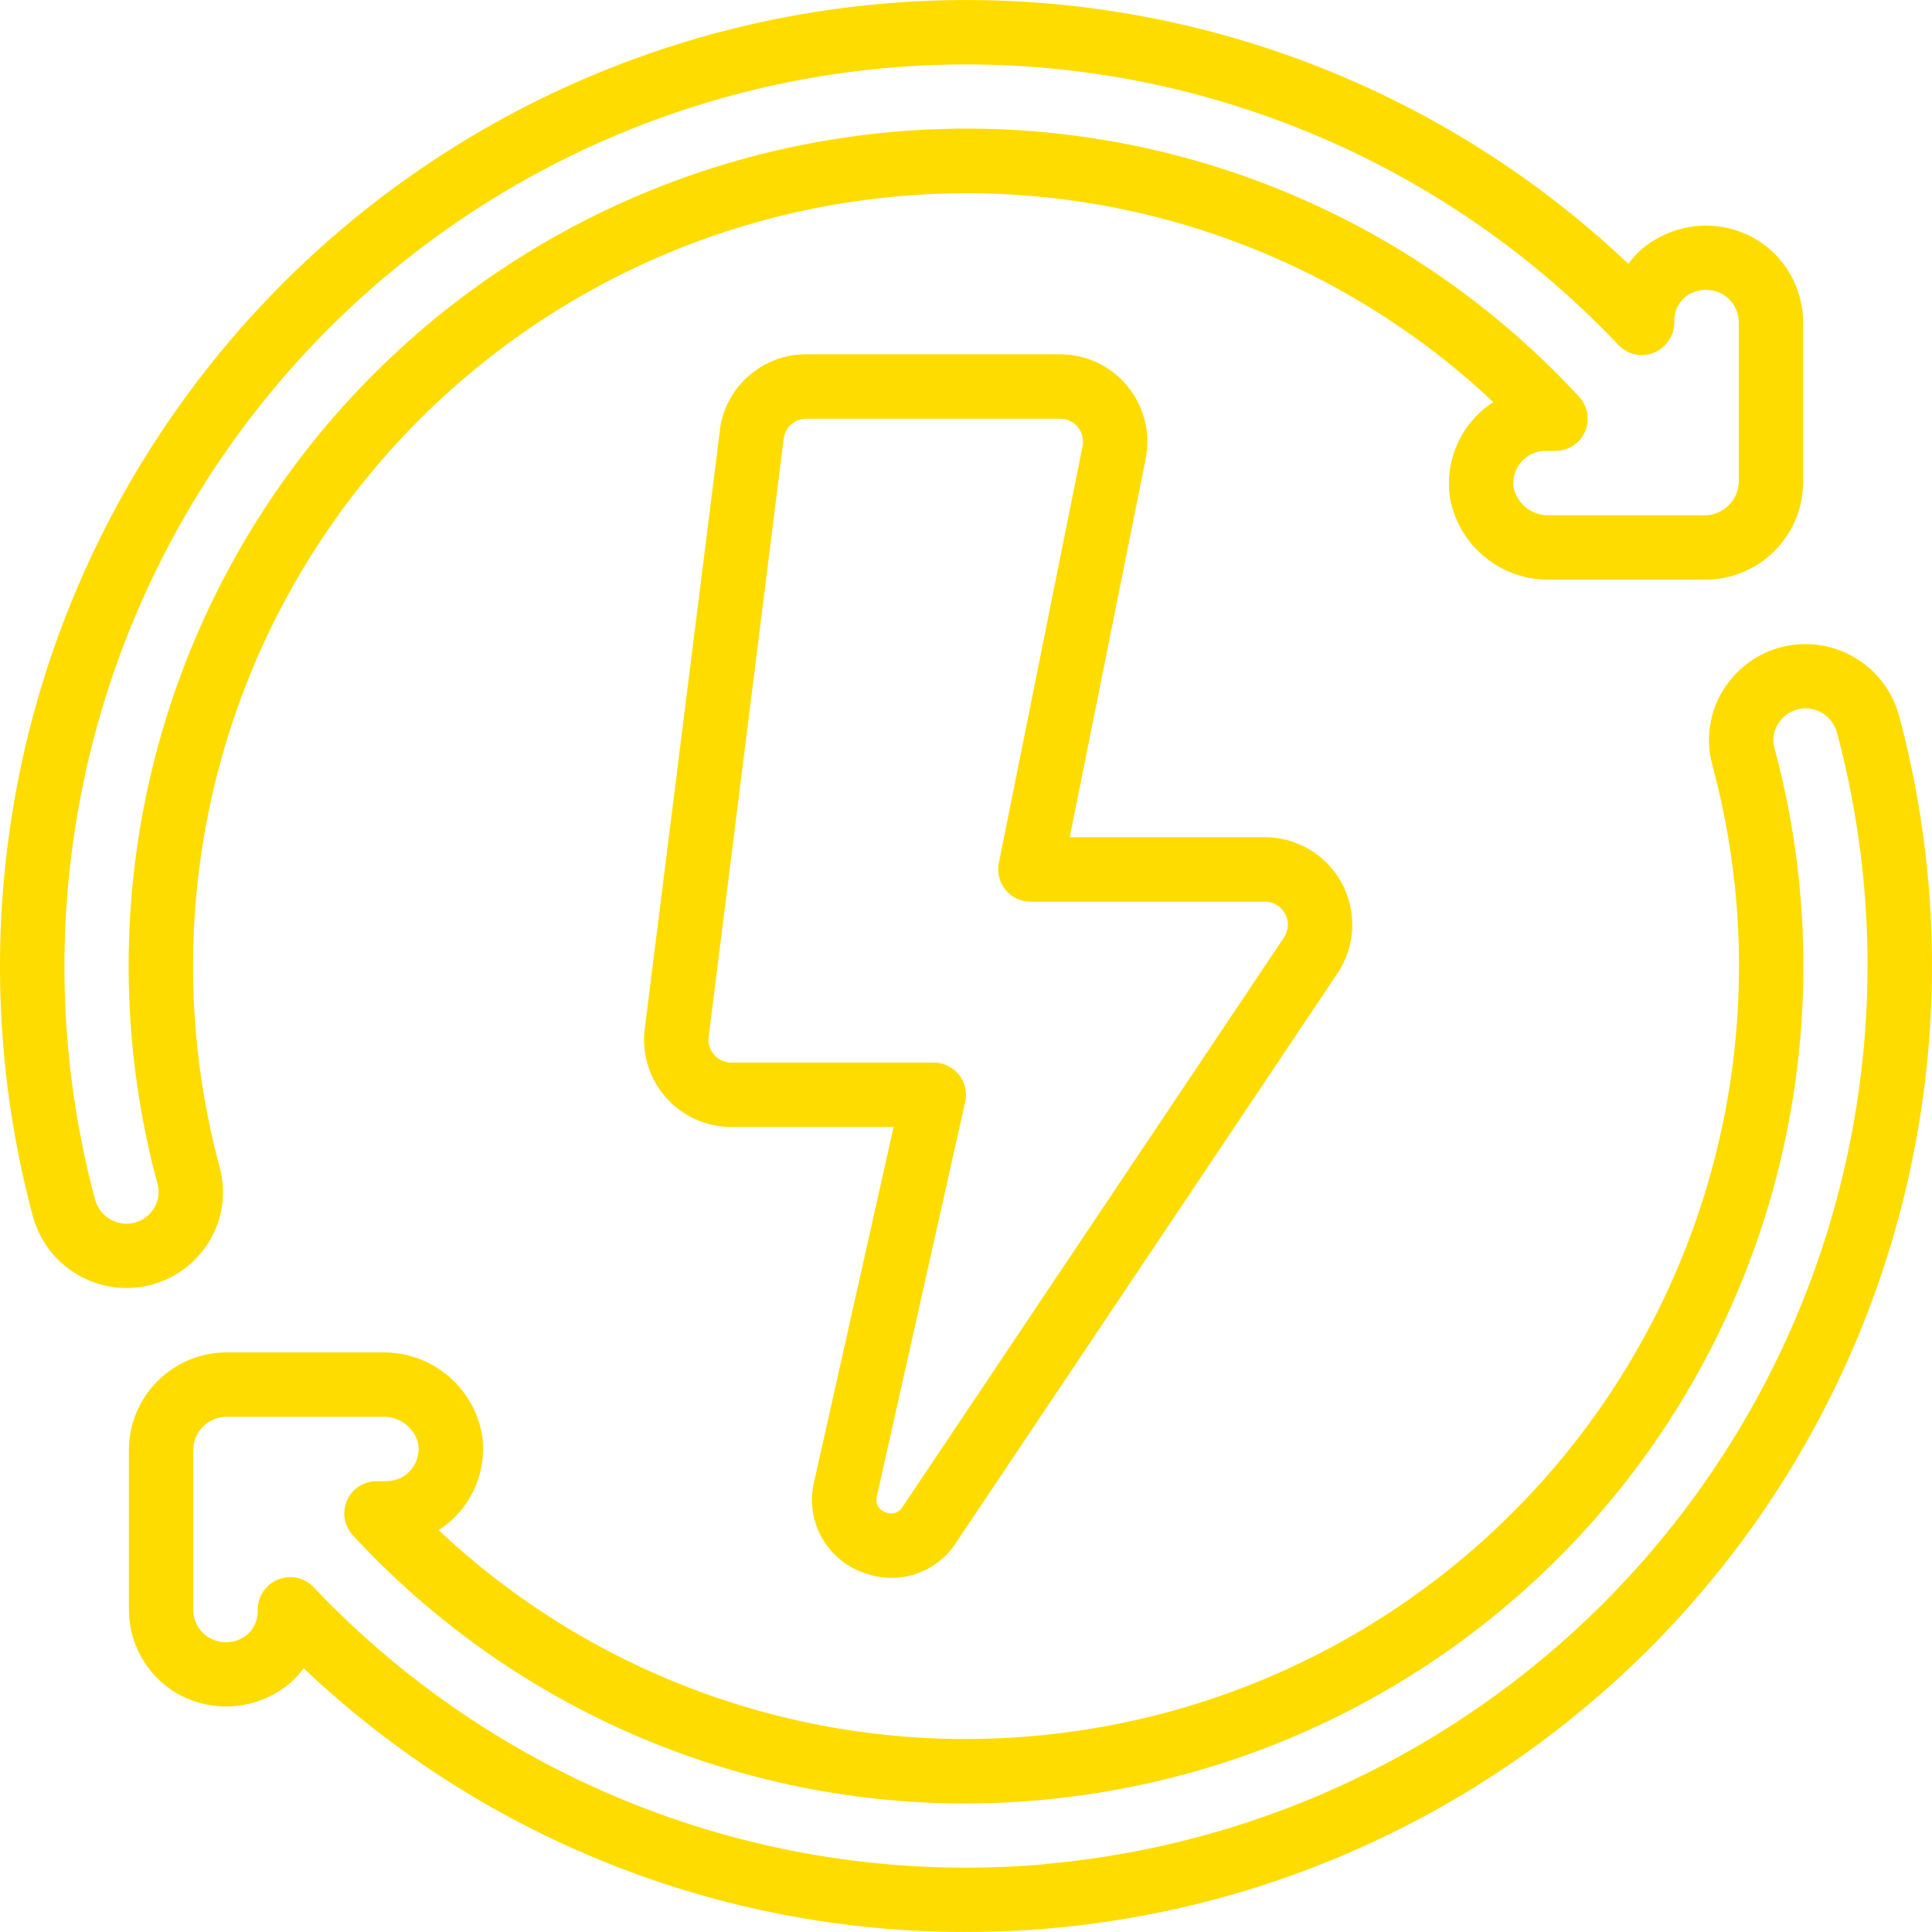
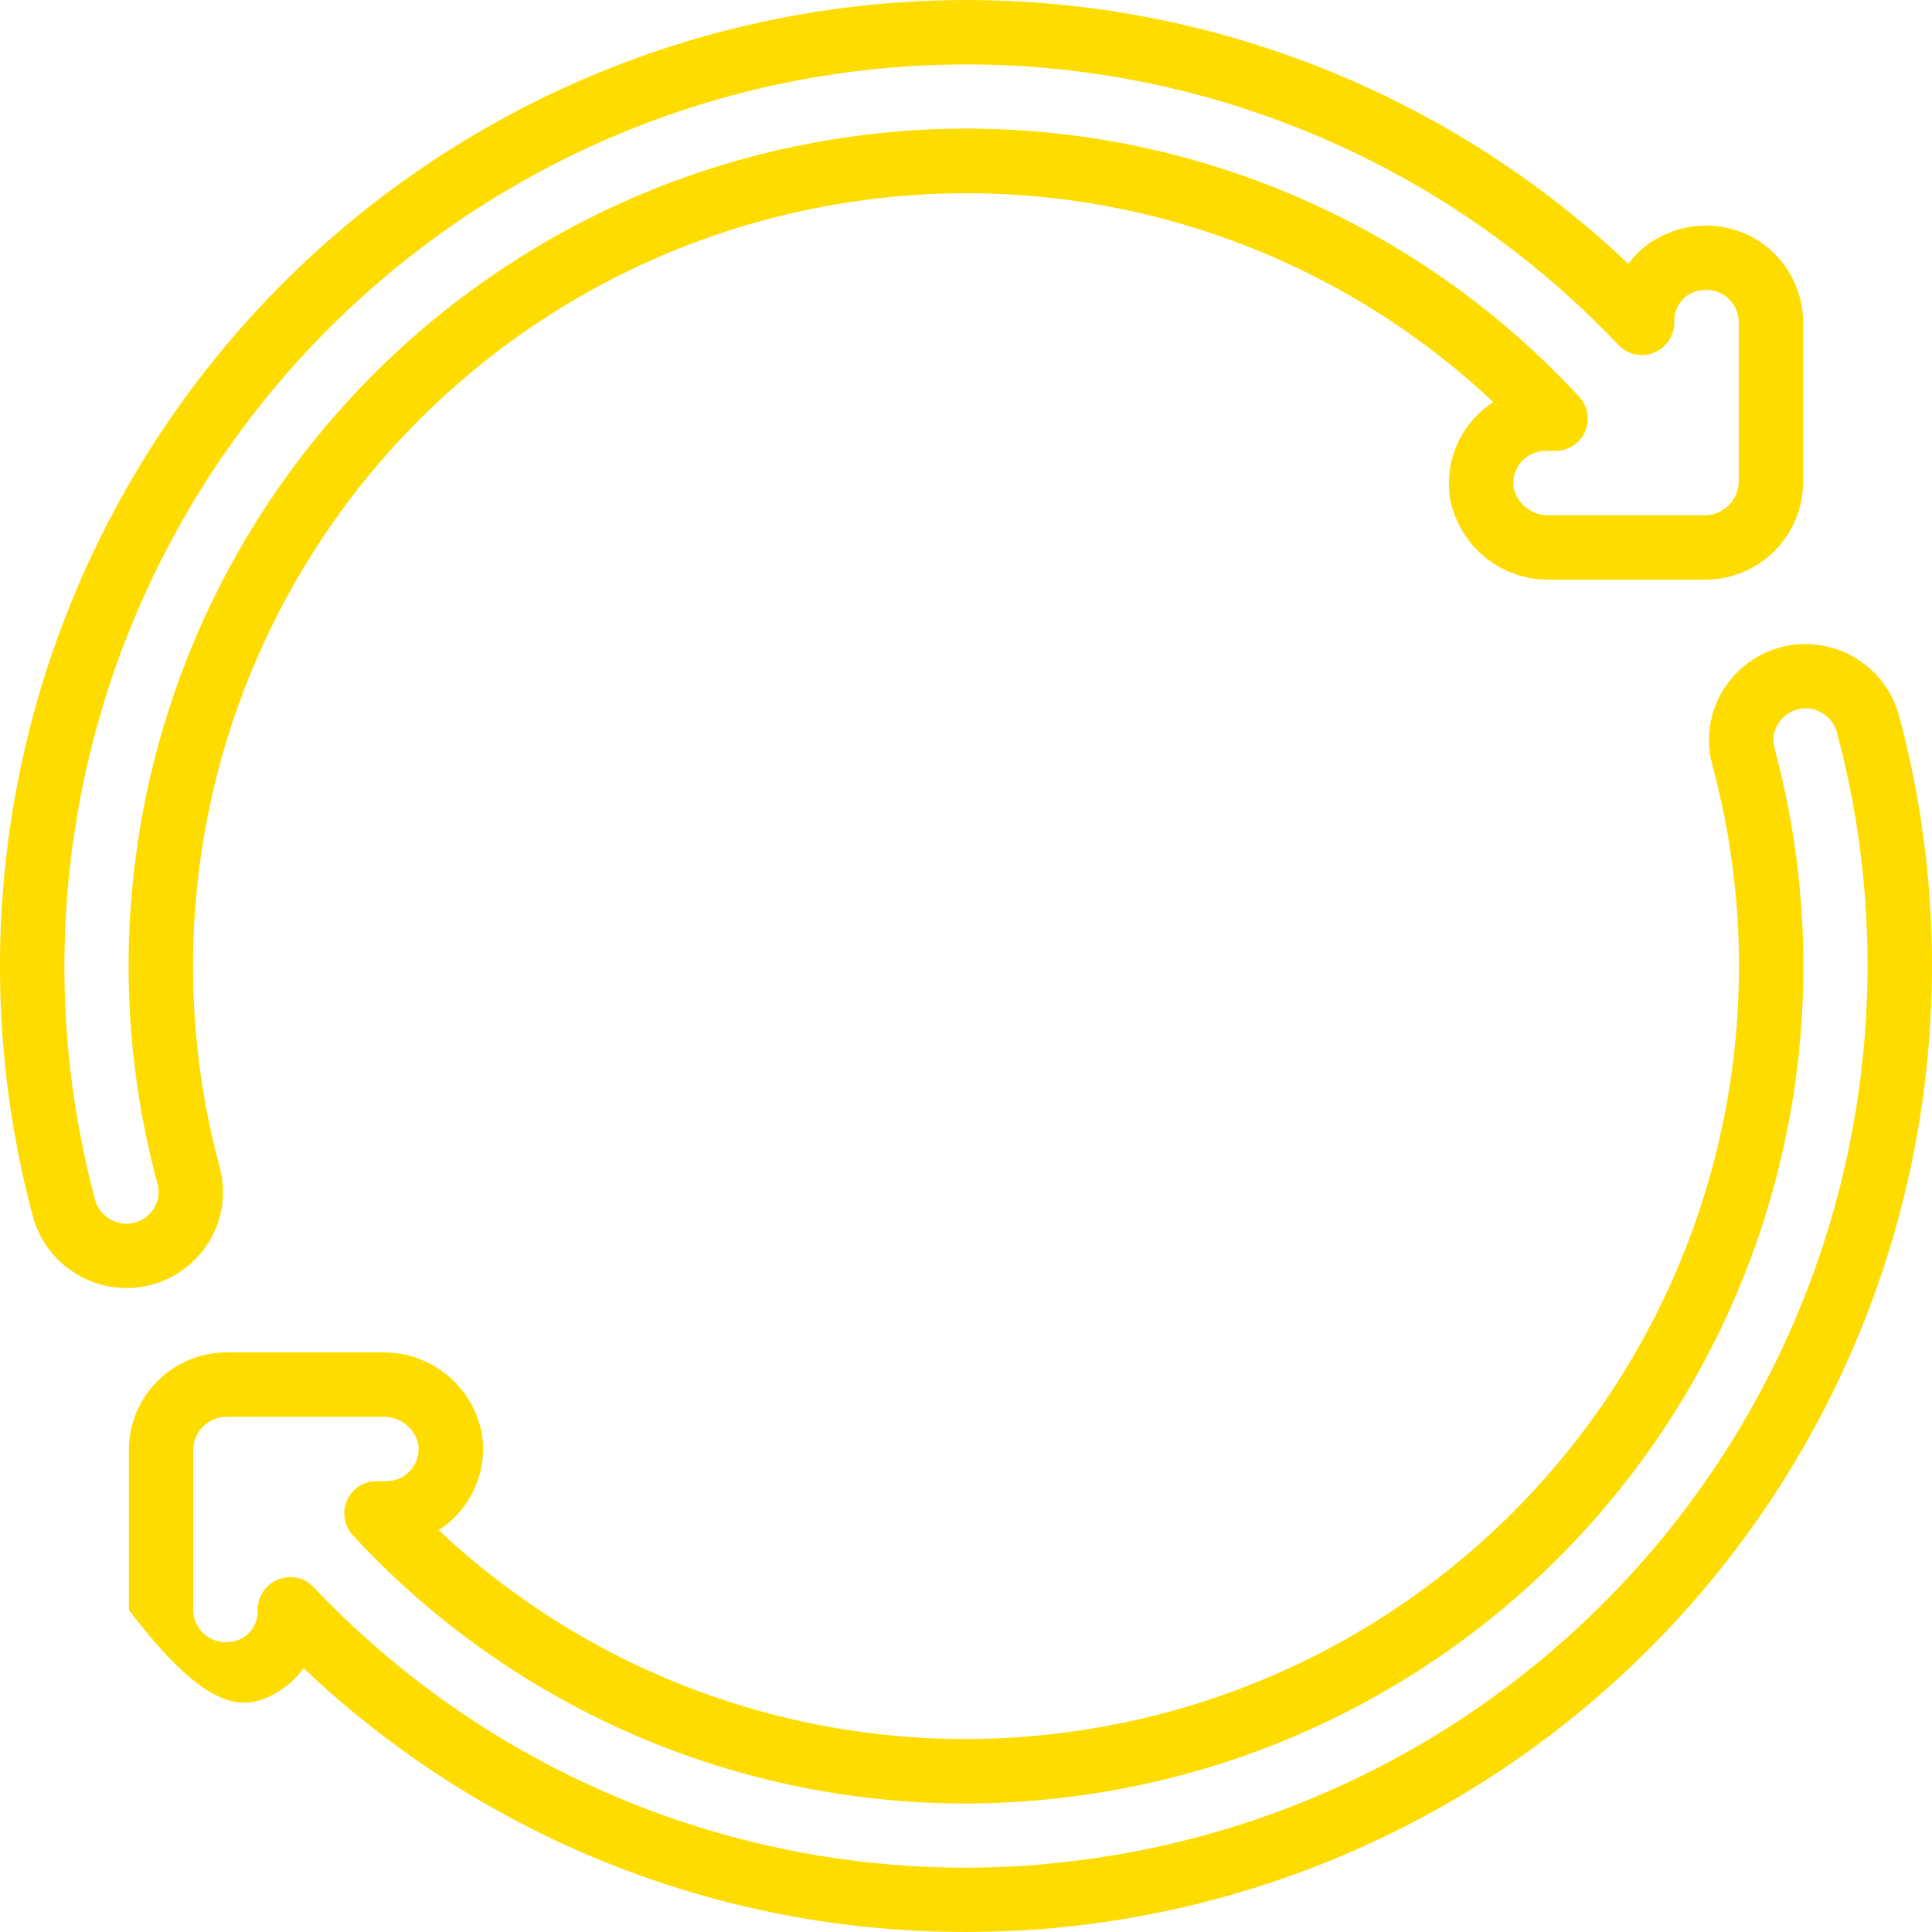
<svg xmlns="http://www.w3.org/2000/svg" width="32" height="32" viewBox="0 0 32 32" fill="none">
  <g clip-path="url(#clip0_555_5002)">
-     <path d="M14.266 26.035C14.426 26.1 14.597 26.134 14.77 26.135C15.201 26.134 15.603 25.914 15.836 25.551L22.155 16.118C22.451 15.674 22.479 15.103 22.227 14.632C21.975 14.161 21.484 13.867 20.95 13.867H17.718L18.97 7.628C19.065 7.2 18.96 6.752 18.685 6.409C18.411 6.067 17.996 5.868 17.557 5.868H13.357C12.642 5.865 12.032 6.387 11.926 7.095V7.11L10.684 16.999C10.62 17.417 10.741 17.842 11.016 18.162C11.291 18.483 11.693 18.667 12.115 18.667H14.801L13.473 24.595C13.351 25.204 13.687 25.812 14.266 26.035ZM15.987 18.249C16.022 18.091 15.984 17.926 15.883 17.8C15.781 17.674 15.628 17.6 15.467 17.6H12.115C12.004 17.601 11.898 17.552 11.826 17.467C11.751 17.379 11.719 17.261 11.741 17.147L12.982 7.255C13.011 7.071 13.169 6.935 13.355 6.935H17.557C17.673 6.934 17.783 6.987 17.855 7.078C17.929 7.171 17.956 7.294 17.927 7.409L16.544 14.294C16.512 14.451 16.552 14.614 16.653 14.738C16.755 14.862 16.906 14.934 17.067 14.934H20.95C21.091 14.934 21.22 15.011 21.286 15.135C21.352 15.258 21.345 15.409 21.268 15.525L14.949 24.96C14.892 25.058 14.768 25.096 14.666 25.047C14.564 25.016 14.501 24.914 14.518 24.809L15.987 18.249Z" fill="#FFDC00" />
-     <path d="M29.907 10.668C29.408 10.666 28.936 10.899 28.633 11.297C28.333 11.685 28.232 12.191 28.36 12.665C29.324 16.232 28.699 20.042 26.646 23.114C24.592 26.186 21.311 28.221 17.647 28.695C13.859 29.193 10.048 27.963 7.266 25.344C7.805 24.997 8.086 24.361 7.978 23.729C7.822 22.948 7.132 22.39 6.336 22.4H3.734C2.856 22.412 2.146 23.121 2.135 24V26.666C2.137 27.224 2.428 27.74 2.903 28.032C3.397 28.328 4.01 28.343 4.517 28.071C4.72 27.967 4.896 27.816 5.029 27.631C7.991 30.442 11.92 32.006 16.003 31.999C16.474 31.999 16.948 31.979 17.423 31.937C22.128 31.515 26.405 29.037 29.112 25.166C31.818 21.295 32.677 16.427 31.457 11.864C31.27 11.16 30.635 10.67 29.907 10.668ZM17.33 30.875C12.793 31.283 8.319 29.591 5.188 26.282C5.089 26.179 4.953 26.121 4.81 26.122C4.739 26.122 4.669 26.136 4.603 26.162C4.399 26.246 4.267 26.446 4.268 26.666C4.277 26.85 4.186 27.024 4.03 27.122C3.854 27.227 3.635 27.227 3.459 27.122C3.299 27.026 3.202 26.853 3.201 26.666V24C3.212 23.71 3.445 23.478 3.734 23.467H6.336C6.612 23.456 6.857 23.639 6.926 23.906C6.954 24.062 6.911 24.221 6.81 24.342C6.709 24.463 6.559 24.533 6.401 24.533H6.236C6.023 24.533 5.831 24.659 5.747 24.854C5.662 25.048 5.701 25.274 5.845 25.43C8.885 28.724 13.335 30.337 17.779 29.754C21.75 29.242 25.305 27.038 27.531 23.709C29.756 20.381 30.434 16.253 29.39 12.388C29.348 12.235 29.382 12.071 29.48 11.946C29.58 11.811 29.738 11.732 29.906 11.732C30.151 11.735 30.364 11.9 30.427 12.137C31.563 16.396 30.762 20.939 28.236 24.552C25.711 28.164 21.719 30.477 17.329 30.872L17.33 30.875Z" fill="#FFDC00" />
+     <path d="M29.907 10.668C29.408 10.666 28.936 10.899 28.633 11.297C28.333 11.685 28.232 12.191 28.36 12.665C29.324 16.232 28.699 20.042 26.646 23.114C24.592 26.186 21.311 28.221 17.647 28.695C13.859 29.193 10.048 27.963 7.266 25.344C7.805 24.997 8.086 24.361 7.978 23.729C7.822 22.948 7.132 22.39 6.336 22.4H3.734C2.856 22.412 2.146 23.121 2.135 24V26.666C3.397 28.328 4.01 28.343 4.517 28.071C4.72 27.967 4.896 27.816 5.029 27.631C7.991 30.442 11.92 32.006 16.003 31.999C16.474 31.999 16.948 31.979 17.423 31.937C22.128 31.515 26.405 29.037 29.112 25.166C31.818 21.295 32.677 16.427 31.457 11.864C31.27 11.16 30.635 10.67 29.907 10.668ZM17.33 30.875C12.793 31.283 8.319 29.591 5.188 26.282C5.089 26.179 4.953 26.121 4.81 26.122C4.739 26.122 4.669 26.136 4.603 26.162C4.399 26.246 4.267 26.446 4.268 26.666C4.277 26.85 4.186 27.024 4.03 27.122C3.854 27.227 3.635 27.227 3.459 27.122C3.299 27.026 3.202 26.853 3.201 26.666V24C3.212 23.71 3.445 23.478 3.734 23.467H6.336C6.612 23.456 6.857 23.639 6.926 23.906C6.954 24.062 6.911 24.221 6.81 24.342C6.709 24.463 6.559 24.533 6.401 24.533H6.236C6.023 24.533 5.831 24.659 5.747 24.854C5.662 25.048 5.701 25.274 5.845 25.43C8.885 28.724 13.335 30.337 17.779 29.754C21.75 29.242 25.305 27.038 27.531 23.709C29.756 20.381 30.434 16.253 29.39 12.388C29.348 12.235 29.382 12.071 29.48 11.946C29.58 11.811 29.738 11.732 29.906 11.732C30.151 11.735 30.364 11.9 30.427 12.137C31.563 16.396 30.762 20.939 28.236 24.552C25.711 28.164 21.719 30.477 17.329 30.872L17.33 30.875Z" fill="#FFDC00" />
    <path d="M2.093 21.334C2.592 21.335 3.064 21.102 3.367 20.705C3.667 20.317 3.768 19.811 3.64 19.337C2.677 15.77 3.302 11.961 5.355 8.889C7.409 5.817 10.689 3.783 14.353 3.309C18.141 2.812 21.952 4.042 24.734 6.66C24.195 7.007 23.914 7.643 24.021 8.276C24.179 9.055 24.869 9.612 25.663 9.601H28.265C29.144 9.59 29.854 8.88 29.865 8.002V5.335C29.862 4.778 29.572 4.261 29.097 3.969C28.603 3.674 27.99 3.659 27.483 3.931C27.28 4.035 27.104 4.185 26.971 4.37C23.649 1.223 19.135 -0.346 14.577 0.065C9.872 0.487 5.595 2.965 2.888 6.836C0.182 10.706 -0.677 15.575 0.542 20.138C0.729 20.841 1.365 21.331 2.093 21.334ZM14.669 1.127C19.206 0.719 23.68 2.411 26.812 5.72C26.965 5.876 27.197 5.924 27.399 5.84C27.602 5.754 27.733 5.555 27.732 5.335C27.723 5.152 27.814 4.977 27.969 4.879C28.146 4.776 28.364 4.776 28.541 4.879C28.701 4.976 28.798 5.149 28.799 5.335V8.002C28.781 8.289 28.552 8.517 28.265 8.535H25.663C25.388 8.545 25.143 8.362 25.074 8.095C25.046 7.94 25.088 7.78 25.19 7.659C25.291 7.538 25.441 7.468 25.599 7.468H25.765C25.977 7.468 26.169 7.342 26.254 7.148C26.338 6.953 26.3 6.727 26.155 6.572C23.116 3.277 18.665 1.665 14.221 2.247C10.25 2.76 6.695 4.964 4.469 8.292C2.244 11.621 1.566 15.748 2.61 19.614C2.651 19.767 2.618 19.931 2.52 20.056C2.42 20.19 2.261 20.269 2.094 20.269C1.849 20.267 1.635 20.101 1.573 19.864C0.436 15.606 1.237 11.062 3.762 7.449C6.287 3.836 10.279 1.522 14.669 1.127Z" fill="#FFDC00" />
  </g>
  <defs>
    <clipPath id="clip0_555_5002">
      <rect width="32" height="32" fill="white" />
    </clipPath>
  </defs>
</svg>